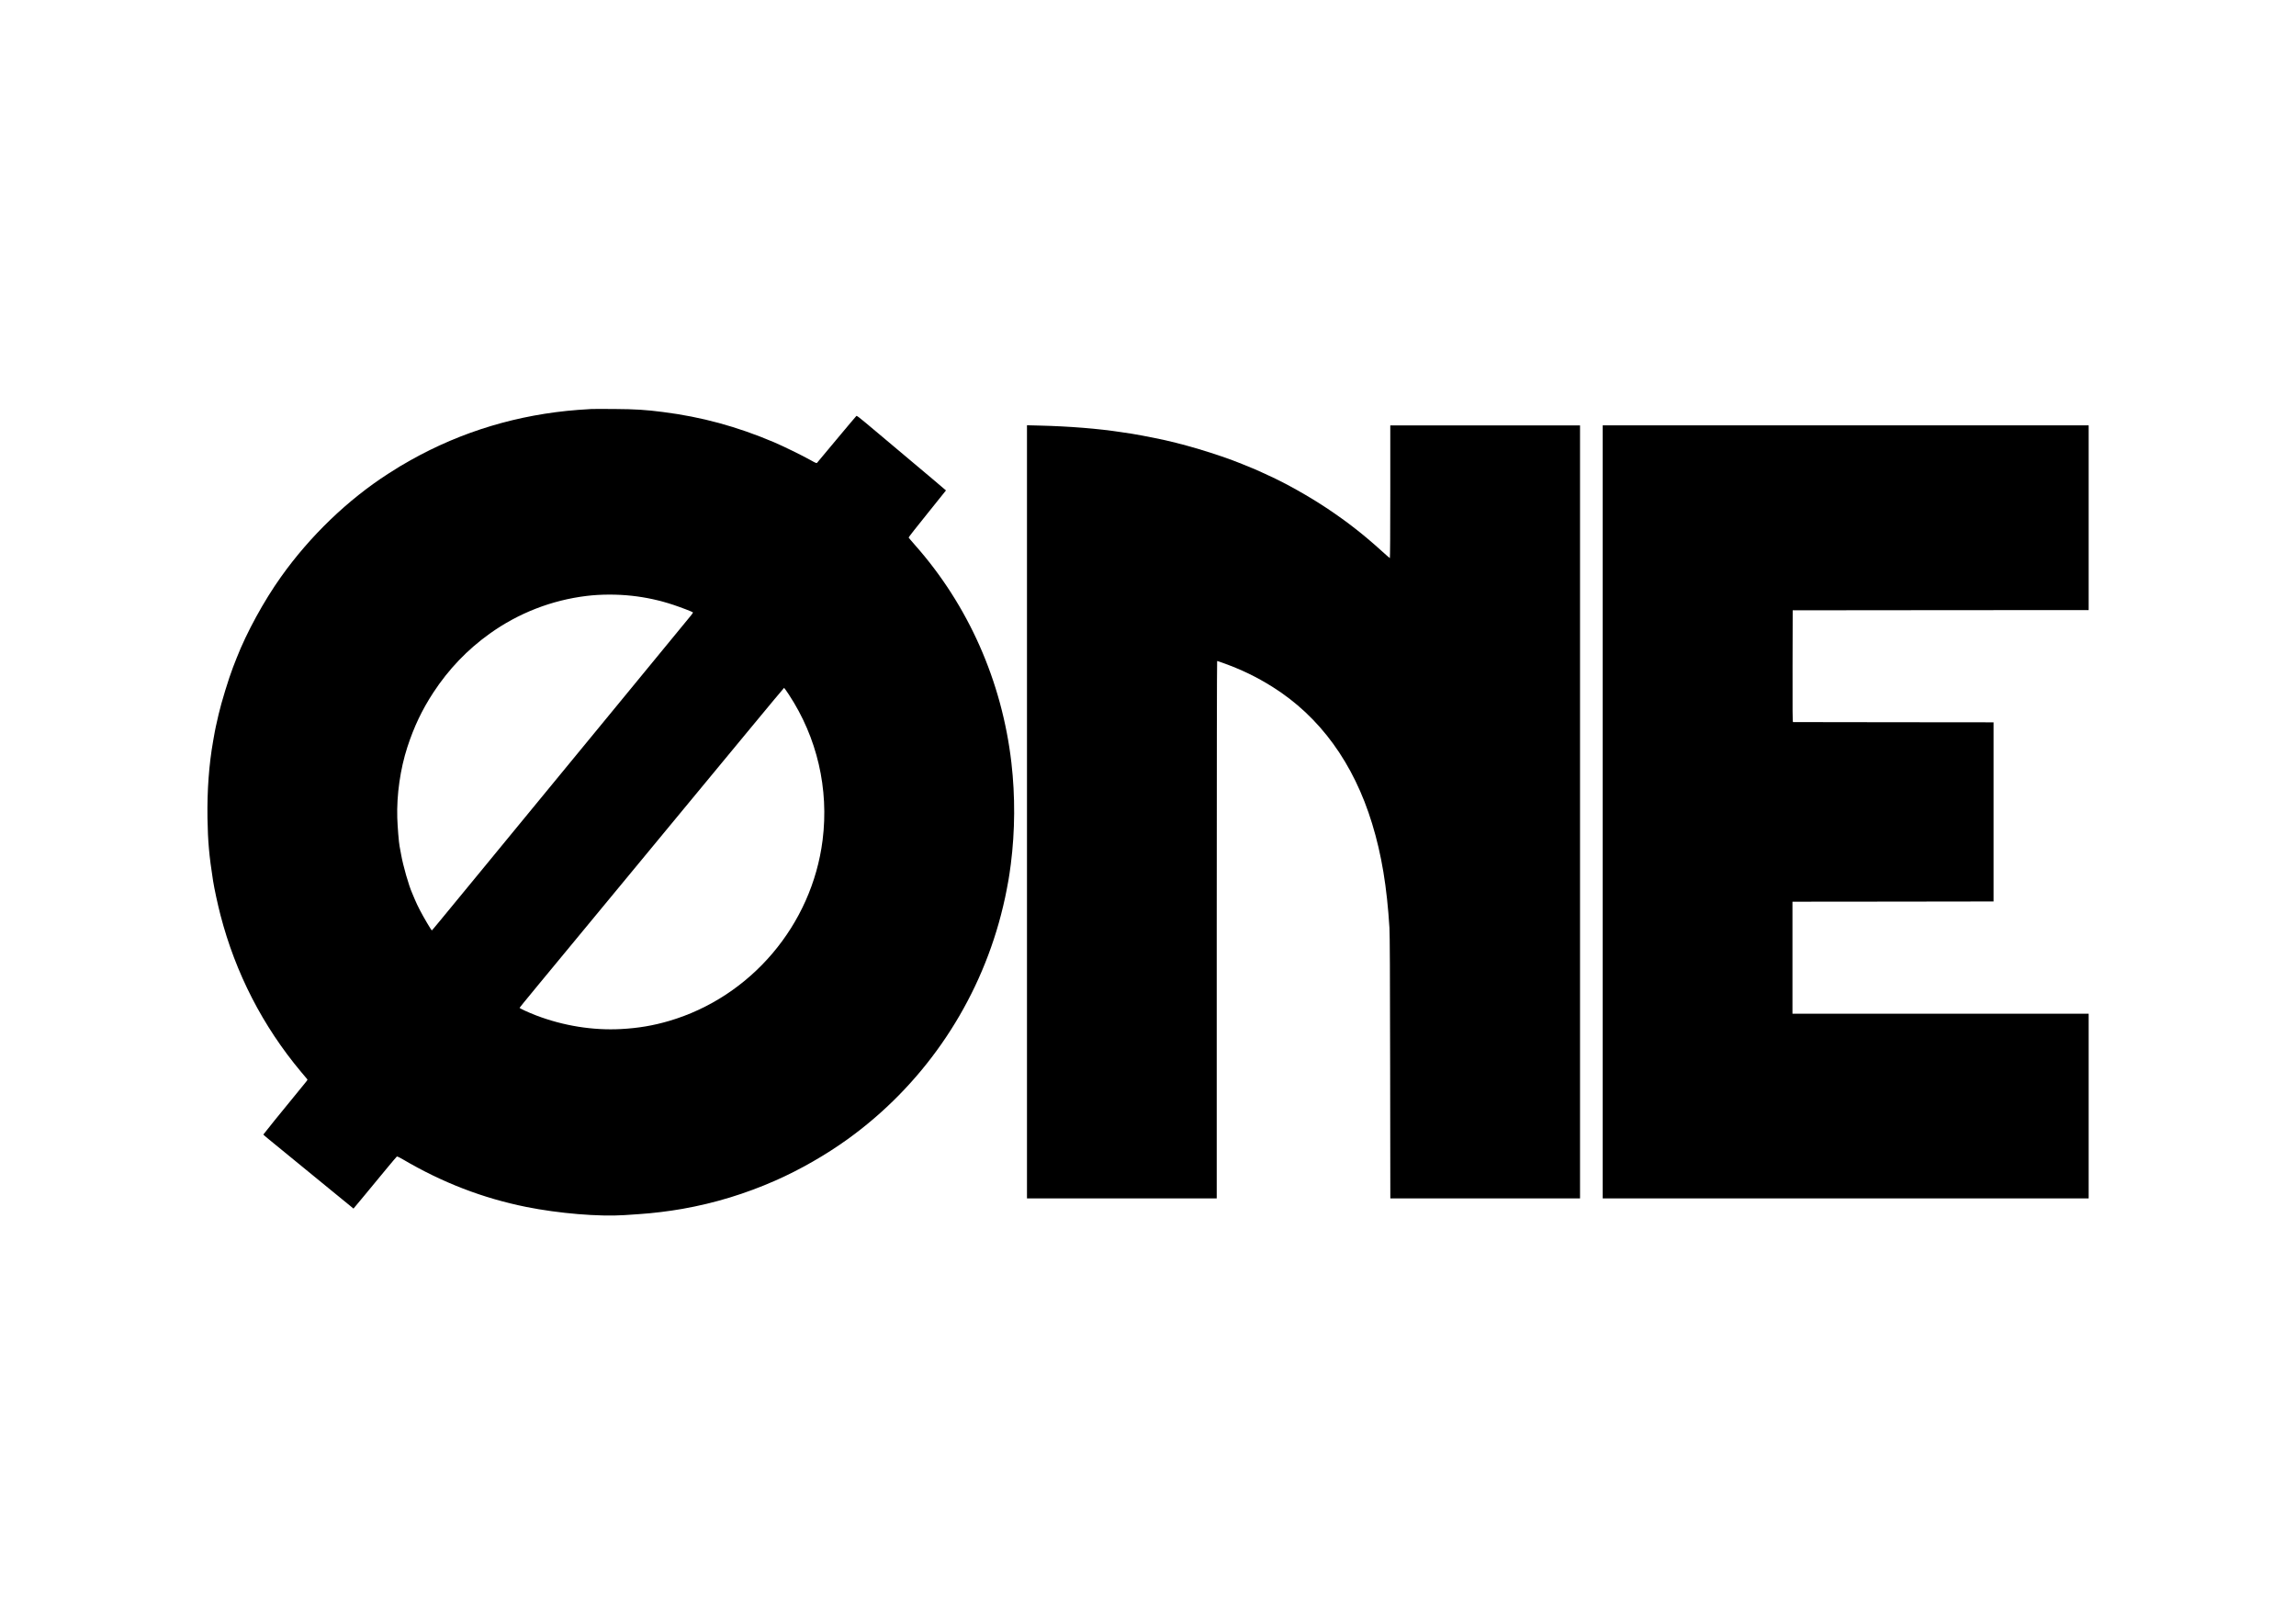
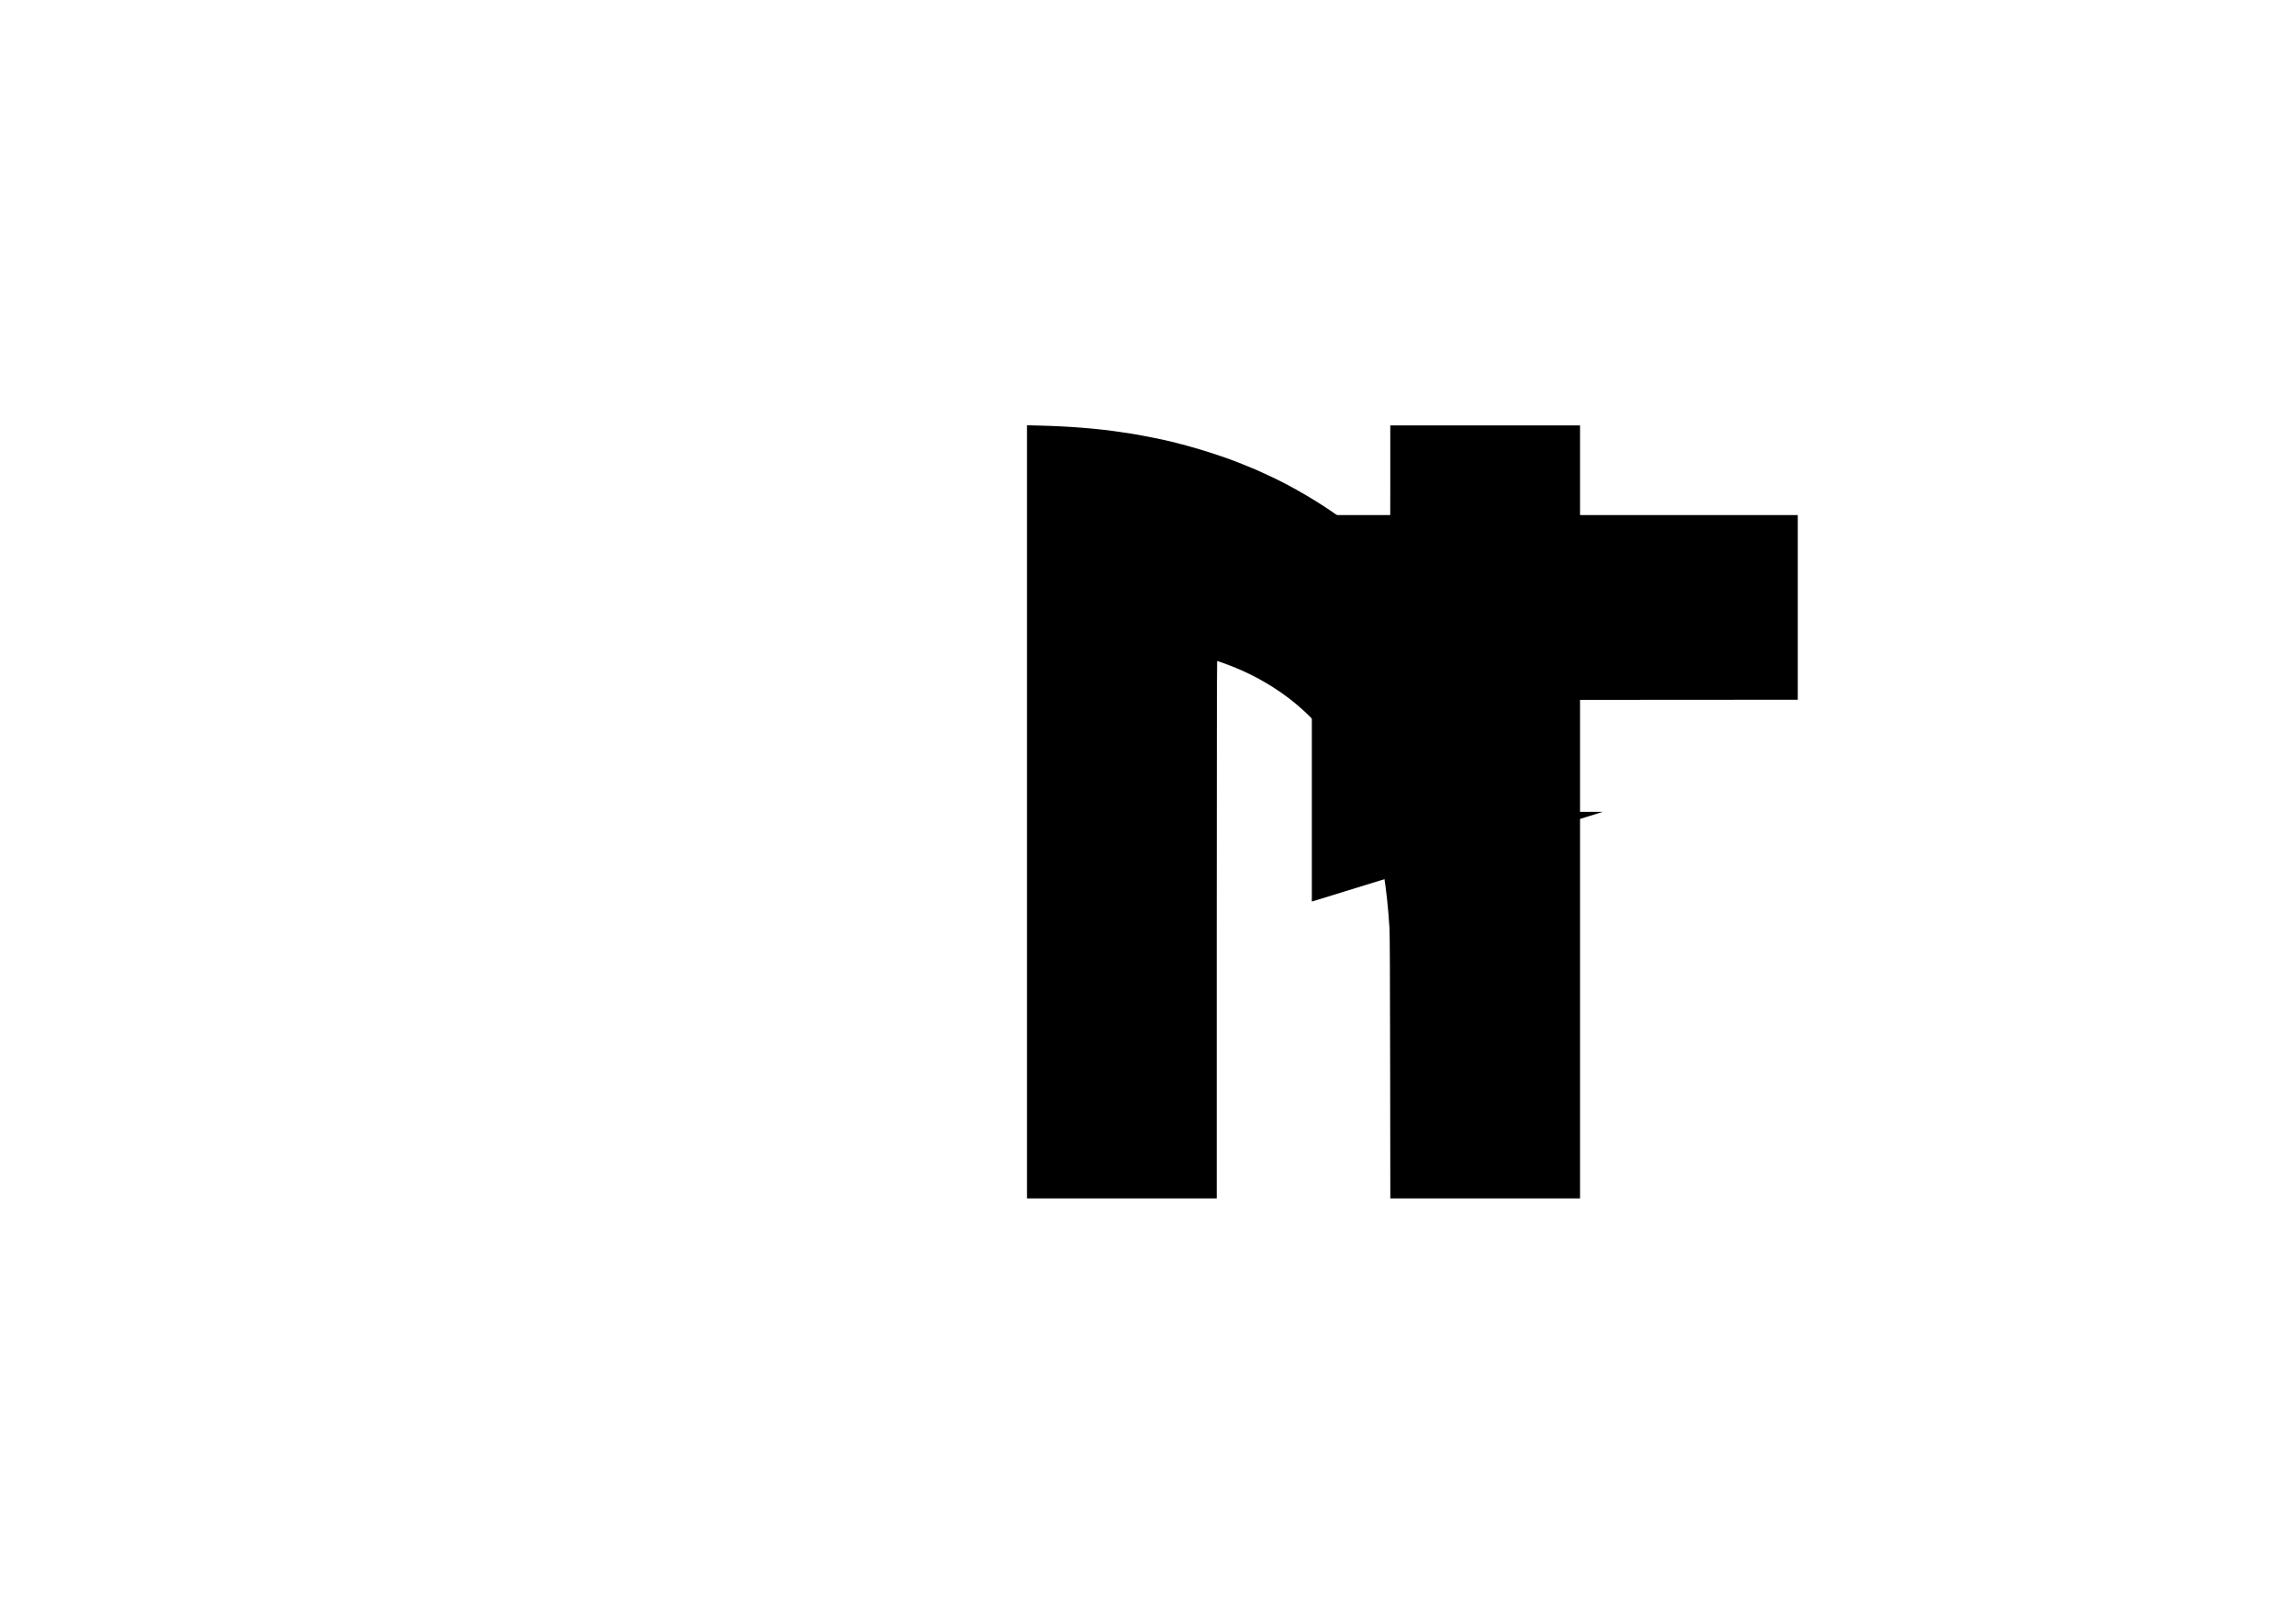
<svg xmlns="http://www.w3.org/2000/svg" version="1.0" width="4961pt" height="3508pt" viewBox="0 0 4961 3508" preserveAspectRatio="xMidYMid meet">
  <g transform="translate(0,3508) scale(0.1,-0.1)" fill="#000000" stroke="none">
-     <path d="M12780 26244 c-47 -2 -177 -11 -290 -19 -1293 -99 -2512 -465 -3620 -1088 -197 -111 -255 -146 -480 -290 -872 -560 -1690 -1346 -2318 -2229 -369 -517 -745 -1205 -958 -1751 -20 -51 -55 -141 -79 -202 -92 -237 -254 -766 -311 -1015 -61 -266 -76 -334 -84 -383 -5 -29 -20 -117 -35 -197 -90 -508 -131 -1071 -122 -1665 9 -512 35 -804 121 -1355 26 -166 102 -518 160 -740 325 -1253 912 -2396 1740 -3385 60 -71 117 -139 127 -151 19 -20 18 -21 -34 -85 -54 -65 -215 -263 -659 -808 -136 -168 -248 -308 -248 -311 0 -4 57 -54 128 -111 225 -185 1047 -857 1362 -1114 168 -137 339 -277 382 -312 l76 -63 235 282 c128 156 336 407 461 558 125 151 233 279 240 284 8 6 51 -14 132 -61 851 -501 1726 -838 2664 -1027 701 -141 1571 -213 2120 -177 91 6 237 16 325 22 289 19 634 61 930 113 701 124 1364 327 2015 614 531 235 1081 550 1555 891 1581 1139 2734 2788 3266 4671 63 221 134 520 170 715 11 61 29 157 40 215 11 58 33 211 50 340 92 724 96 1467 13 2190 -203 1761 -933 3409 -2088 4710 -70 80 -130 150 -133 157 -2 6 178 237 401 512 223 276 406 504 406 506 0 3 -282 241 -1436 1210 -72 60 -211 177 -309 259 -126 106 -181 147 -191 140 -7 -5 -198 -232 -425 -504 -226 -272 -417 -501 -425 -509 -10 -12 -33 -2 -141 59 -176 99 -593 303 -793 388 -798 338 -1559 545 -2395 651 -369 48 -603 62 -1040 65 -231 2 -458 2 -505 0z m872 -4035 c309 -34 607 -99 898 -196 165 -55 408 -148 422 -162 5 -4 -16 -36 -45 -71 -71 -86 -616 -750 -1052 -1280 -192 -234 -464 -564 -604 -735 -140 -170 -338 -411 -440 -535 -102 -124 -266 -324 -366 -445 -100 -121 -264 -321 -366 -445 -213 -260 -622 -757 -884 -1075 -100 -121 -453 -551 -785 -955 -1005 -1223 -1094 -1330 -1099 -1330 -11 0 -178 283 -254 430 -42 80 -91 183 -110 230 -19 47 -46 110 -59 140 -76 169 -199 599 -242 845 -15 83 -29 160 -32 173 -16 74 -44 422 -50 614 -15 495 65 1057 218 1528 144 442 318 807 562 1180 332 505 731 922 1213 1268 624 447 1341 726 2098 818 308 37 660 38 977 3z m3391 -2131 c613 -931 871 -2041 731 -3148 -231 -1833 -1550 -3387 -3317 -3906 -344 -101 -664 -155 -1035 -175 -610 -33 -1247 69 -1837 294 -171 66 -360 153 -358 165 2 10 323 399 2322 2816 377 456 727 879 777 940 51 61 334 404 630 762 297 358 863 1043 1259 1522 396 479 723 872 727 872 4 0 49 -64 101 -142z" />
    <path d="M22190 17541 l0 -8351 2050 0 2050 0 0 5805 c0 3513 4 5805 9 5805 5 0 58 -17 118 -39 410 -147 728 -301 1078 -520 1021 -640 1754 -1647 2153 -2956 204 -666 320 -1368 374 -2250 8 -146 13 -968 15 -3022 l4 -2823 2049 0 2050 0 0 8350 0 8350 -2050 0 -2050 0 0 -1436 c0 -900 -4 -1434 -9 -1432 -6 2 -92 78 -193 169 -367 333 -730 617 -1148 896 -408 272 -904 551 -1280 721 -25 11 -90 41 -145 67 -101 48 -143 65 -430 182 -530 215 -1320 451 -1875 558 -74 15 -200 39 -280 55 -80 16 -179 33 -220 39 -41 6 -149 22 -240 36 -488 75 -1123 126 -1757 141 l-273 7 0 -8352z" />
-     <path d="M34630 17540 l0 -8350 5250 0 5250 0 0 1995 0 1995 -3200 0 -3200 0 0 1210 0 1210 2173 2 2172 3 0 1935 0 1935 -2160 2 c-1188 2 -2166 3 -2173 3 -10 0 -12 245 -10 1208 l3 1207 3198 3 3197 2 0 1995 0 1995 -5250 0 -5250 0 0 -8350z" />
+     <path d="M34630 17540 c-1188 2 -2166 3 -2173 3 -10 0 -12 245 -10 1208 l3 1207 3198 3 3197 2 0 1995 0 1995 -5250 0 -5250 0 0 -8350z" />
  </g>
</svg>